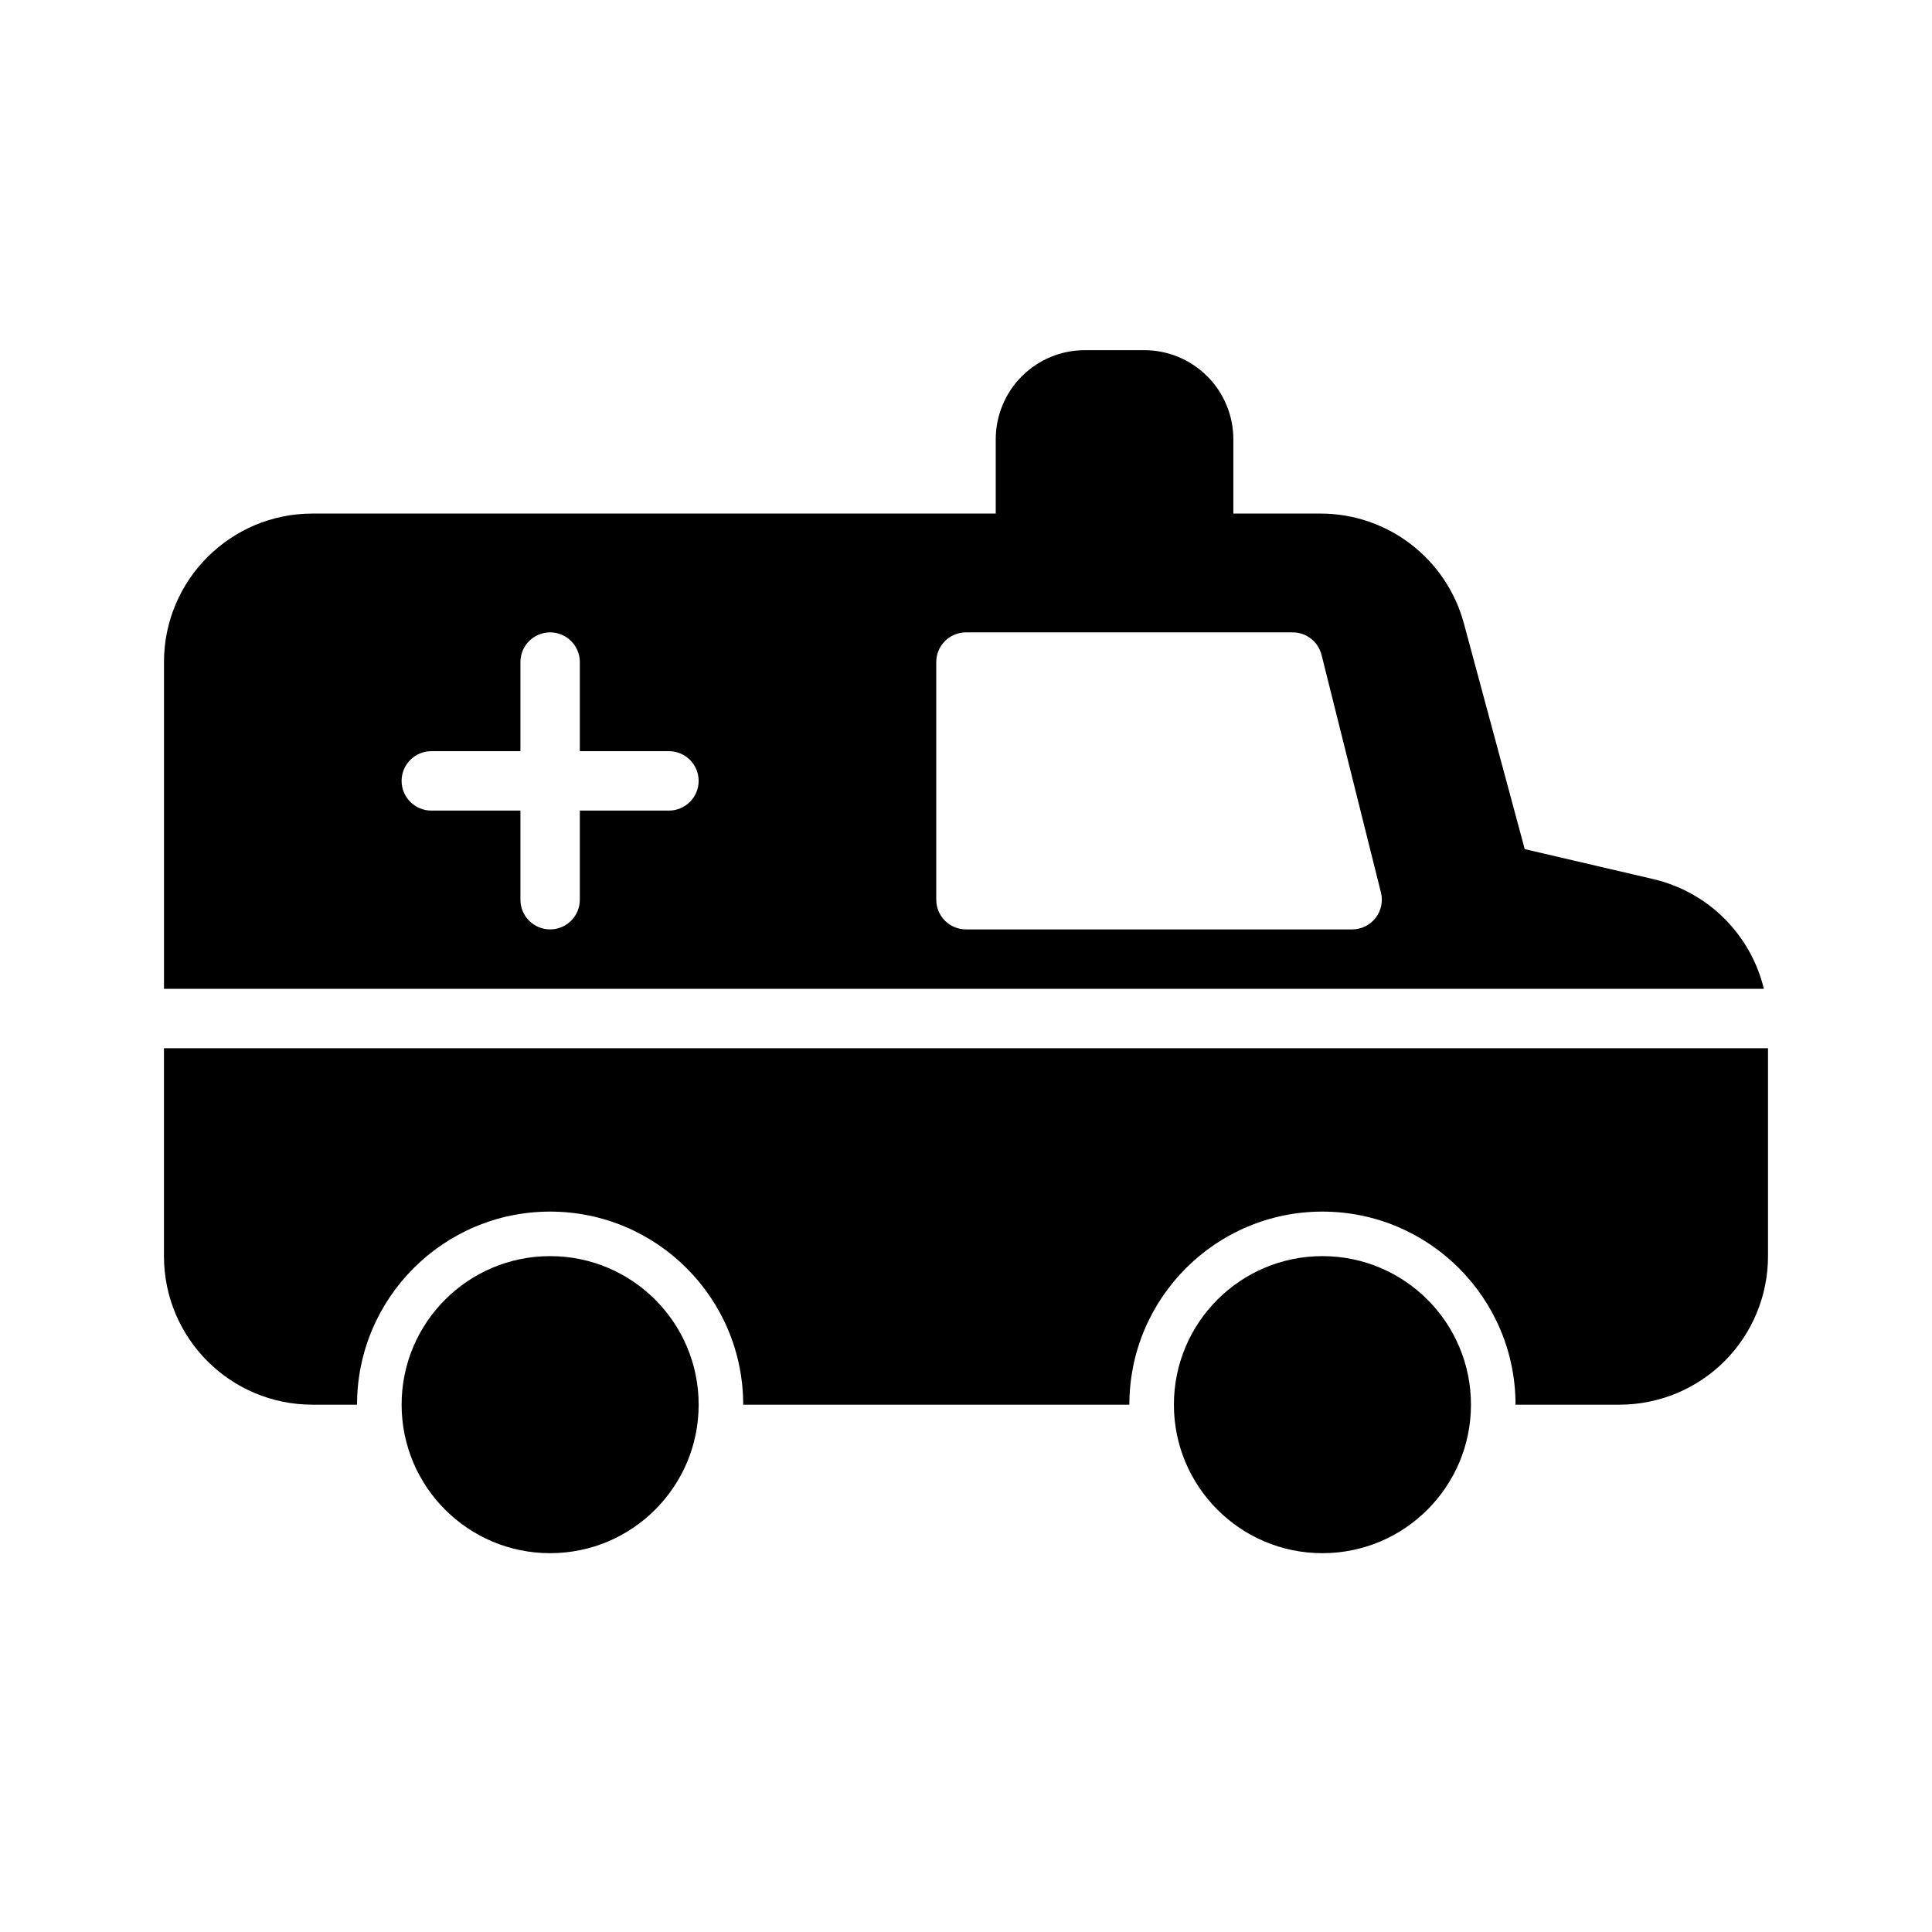
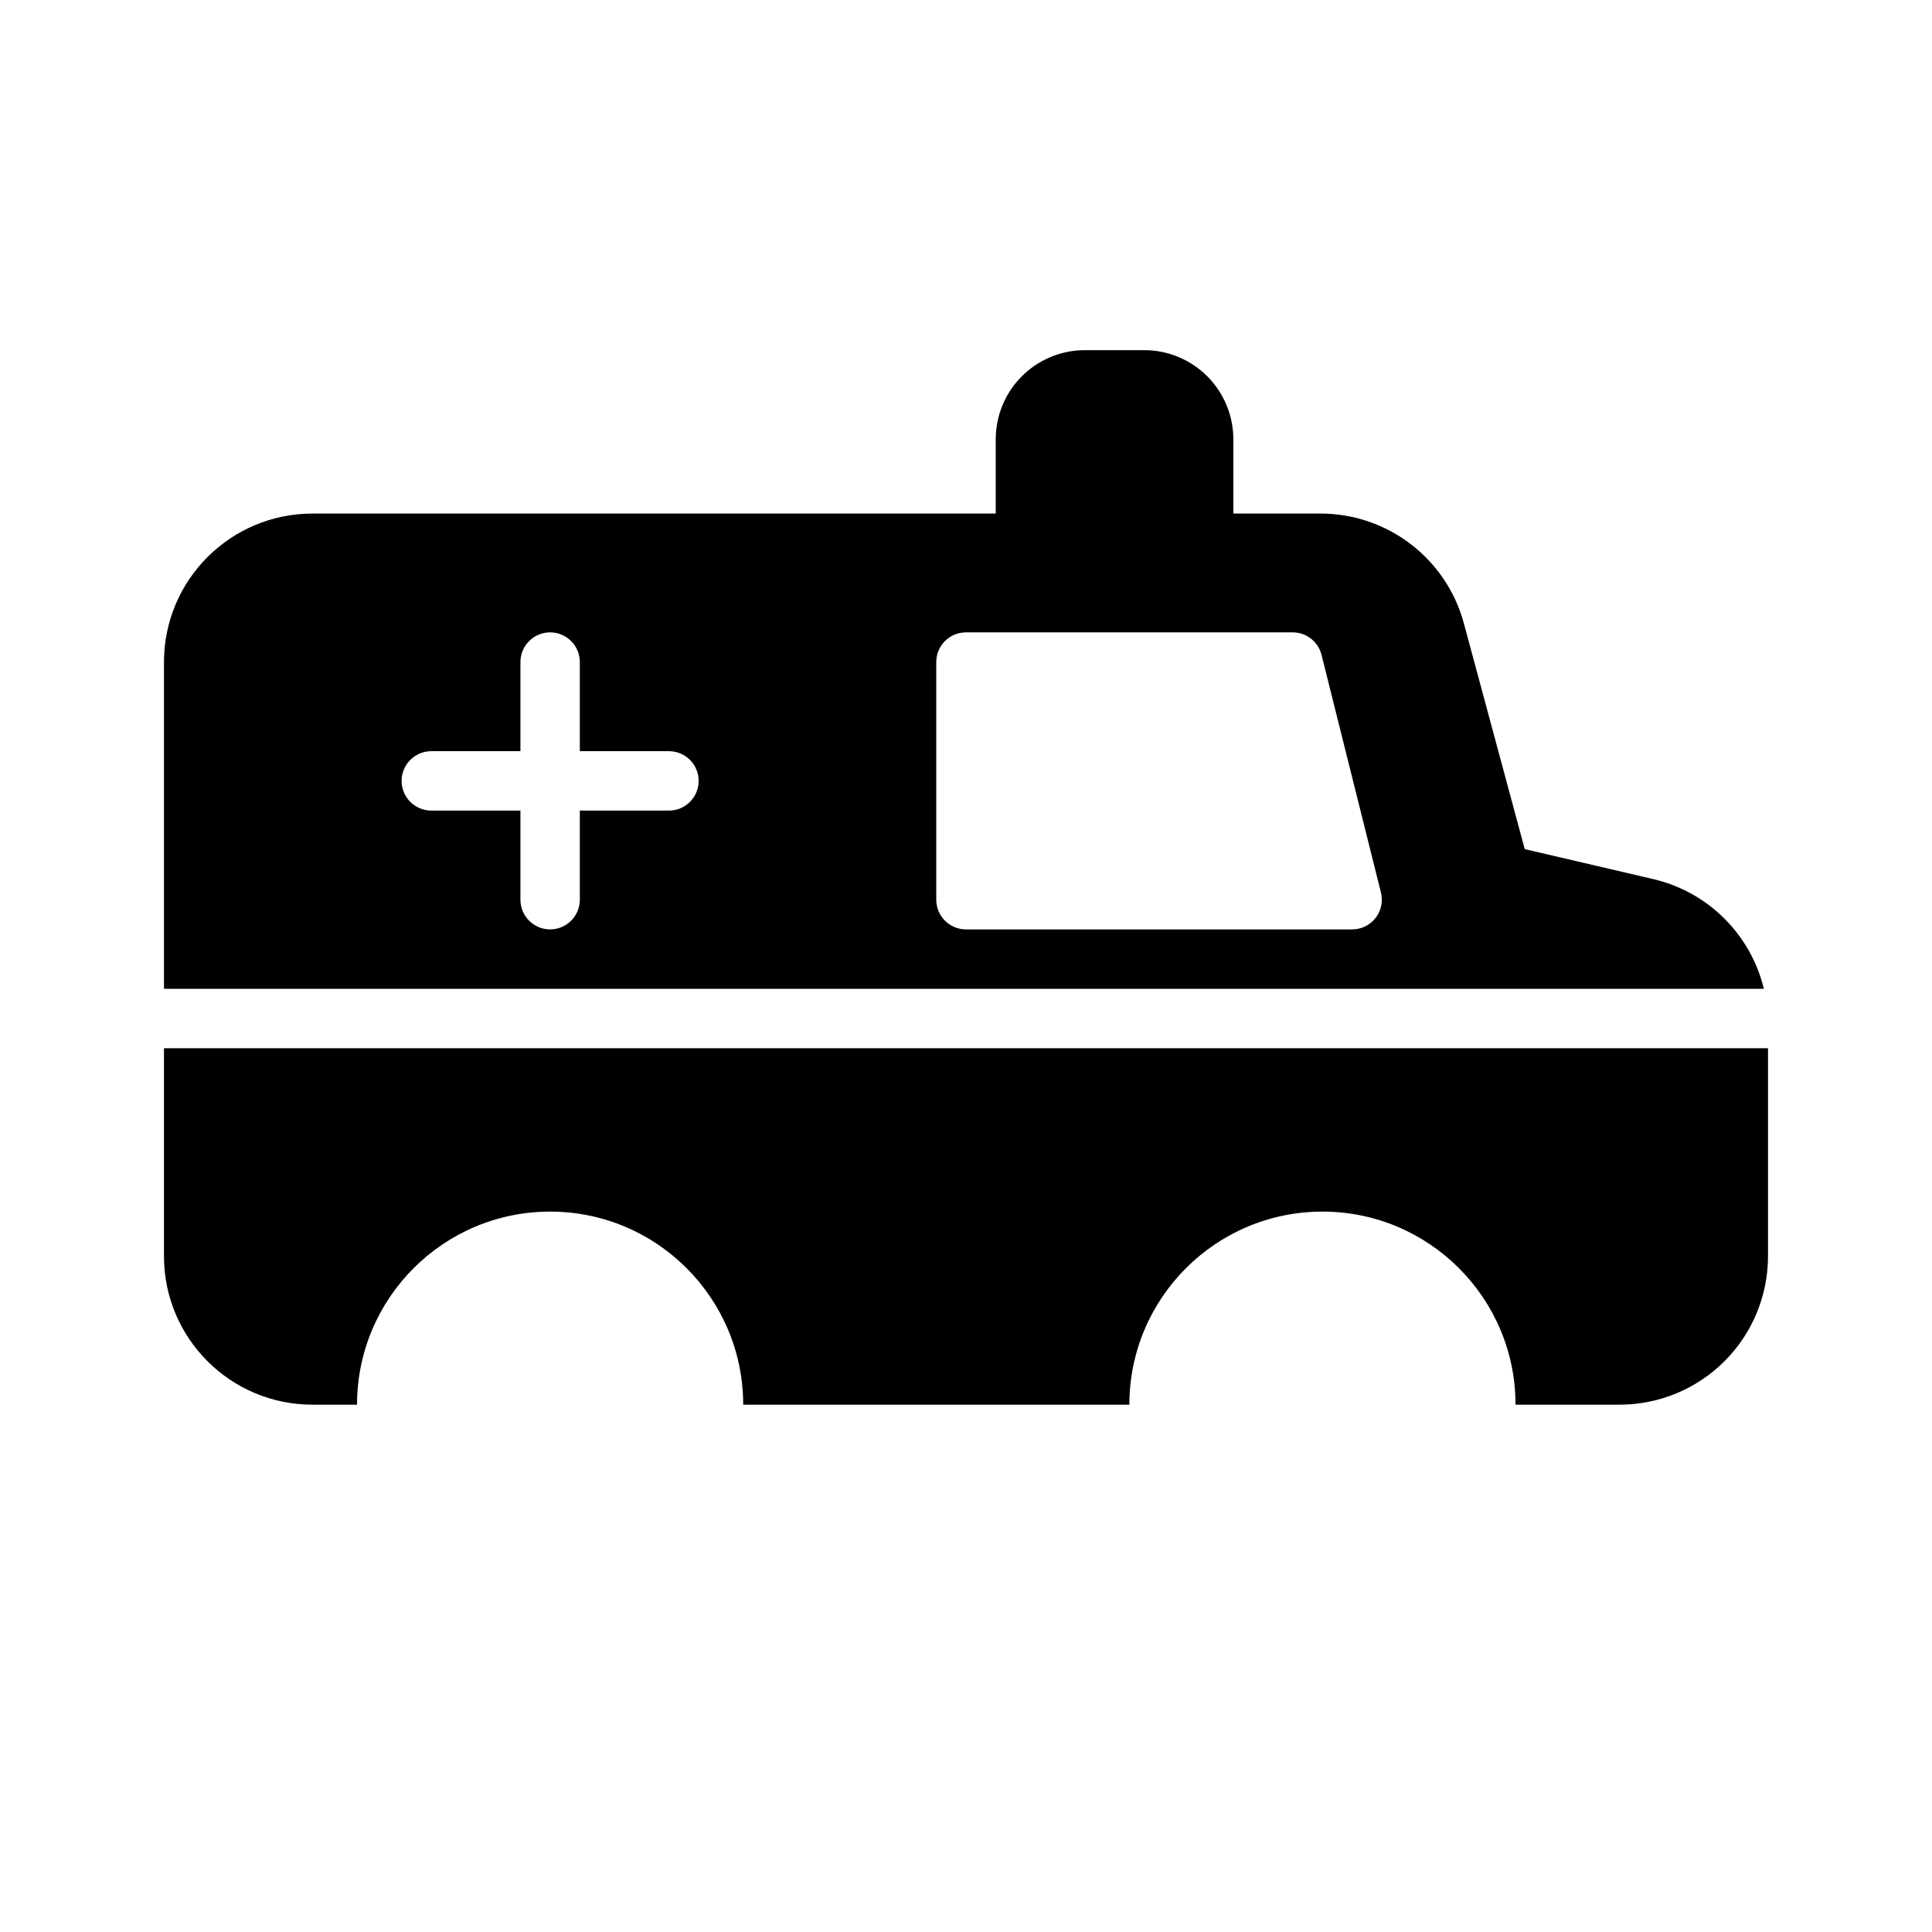
<svg xmlns="http://www.w3.org/2000/svg" fill="#000000" width="800px" height="800px" version="1.1" viewBox="144 144 512 512">
  <g fill-rule="evenodd">
-     <path d="m329.15 516.25c0 21.738-17.621 39.359-39.359 39.359-21.738 0-39.359-17.621-39.359-39.359 0-21.738 17.621-39.363 39.359-39.363 21.738 0 39.359 17.625 39.359 39.363" />
-     <path d="m533.82 516.25c0 21.738-17.625 39.359-39.363 39.359-21.734 0-39.359-17.621-39.359-39.359 0-21.738 17.625-39.363 39.359-39.363 21.738 0 39.363 17.625 39.363 39.363" />
    <path d="m612.54 421.79h-425.09v55.105c0 21.742 17.617 39.359 39.359 39.359h11.809c0-28.23 22.922-51.168 51.168-51.168 28.246 0 51.168 22.938 51.168 51.168h102.34c0-28.23 22.922-51.168 51.168-51.168 28.246 0 51.168 22.938 51.168 51.168h27.551c10.438 0 20.453-4.141 27.836-11.523 7.383-7.383 11.523-17.398 11.523-27.836v-55.105zm-425.09-15.742h423.99c-3.418-14.199-14.594-25.648-29.316-29.078l-34.055-7.949-16.121-59.797c-4.629-17.176-20.199-29.125-37.992-29.125h-267.14c-21.742 0-39.359 17.633-39.359 39.359v86.594zm110.21-62.977v-23.617c0-4.344-3.527-7.871-7.871-7.871s-7.871 3.527-7.871 7.871v23.617h-23.617c-4.344 0-7.871 3.527-7.871 7.871s3.527 7.871 7.871 7.871h23.617v23.617c0 4.344 3.527 7.871 7.871 7.871s7.871-3.527 7.871-7.871v-23.617h23.617c4.344 0 7.871-3.527 7.871-7.871s-3.527-7.871-7.871-7.871zm196.56-25.52c-0.883-3.512-4.031-5.969-7.637-5.969h-86.594c-4.344 0-7.871 3.527-7.871 7.871v62.977c0 4.344 3.527 7.871 7.871 7.871h102.34c2.426 0 4.707-1.117 6.203-3.023s2.016-4.41 1.434-6.754l-15.742-62.977z" />
    <path d="m470.85 260.41c0-6.25-2.488-12.266-6.91-16.688-4.441-4.441-10.438-6.926-16.703-6.926h-15.742c-6.266 0-12.266 2.488-16.703 6.926-4.426 4.426-6.91 10.438-6.91 16.688v27.551c0 4.344 3.527 7.871 7.871 7.871h47.23c4.344 0 7.871-3.527 7.871-7.871v-27.551z" />
  </g>
</svg>